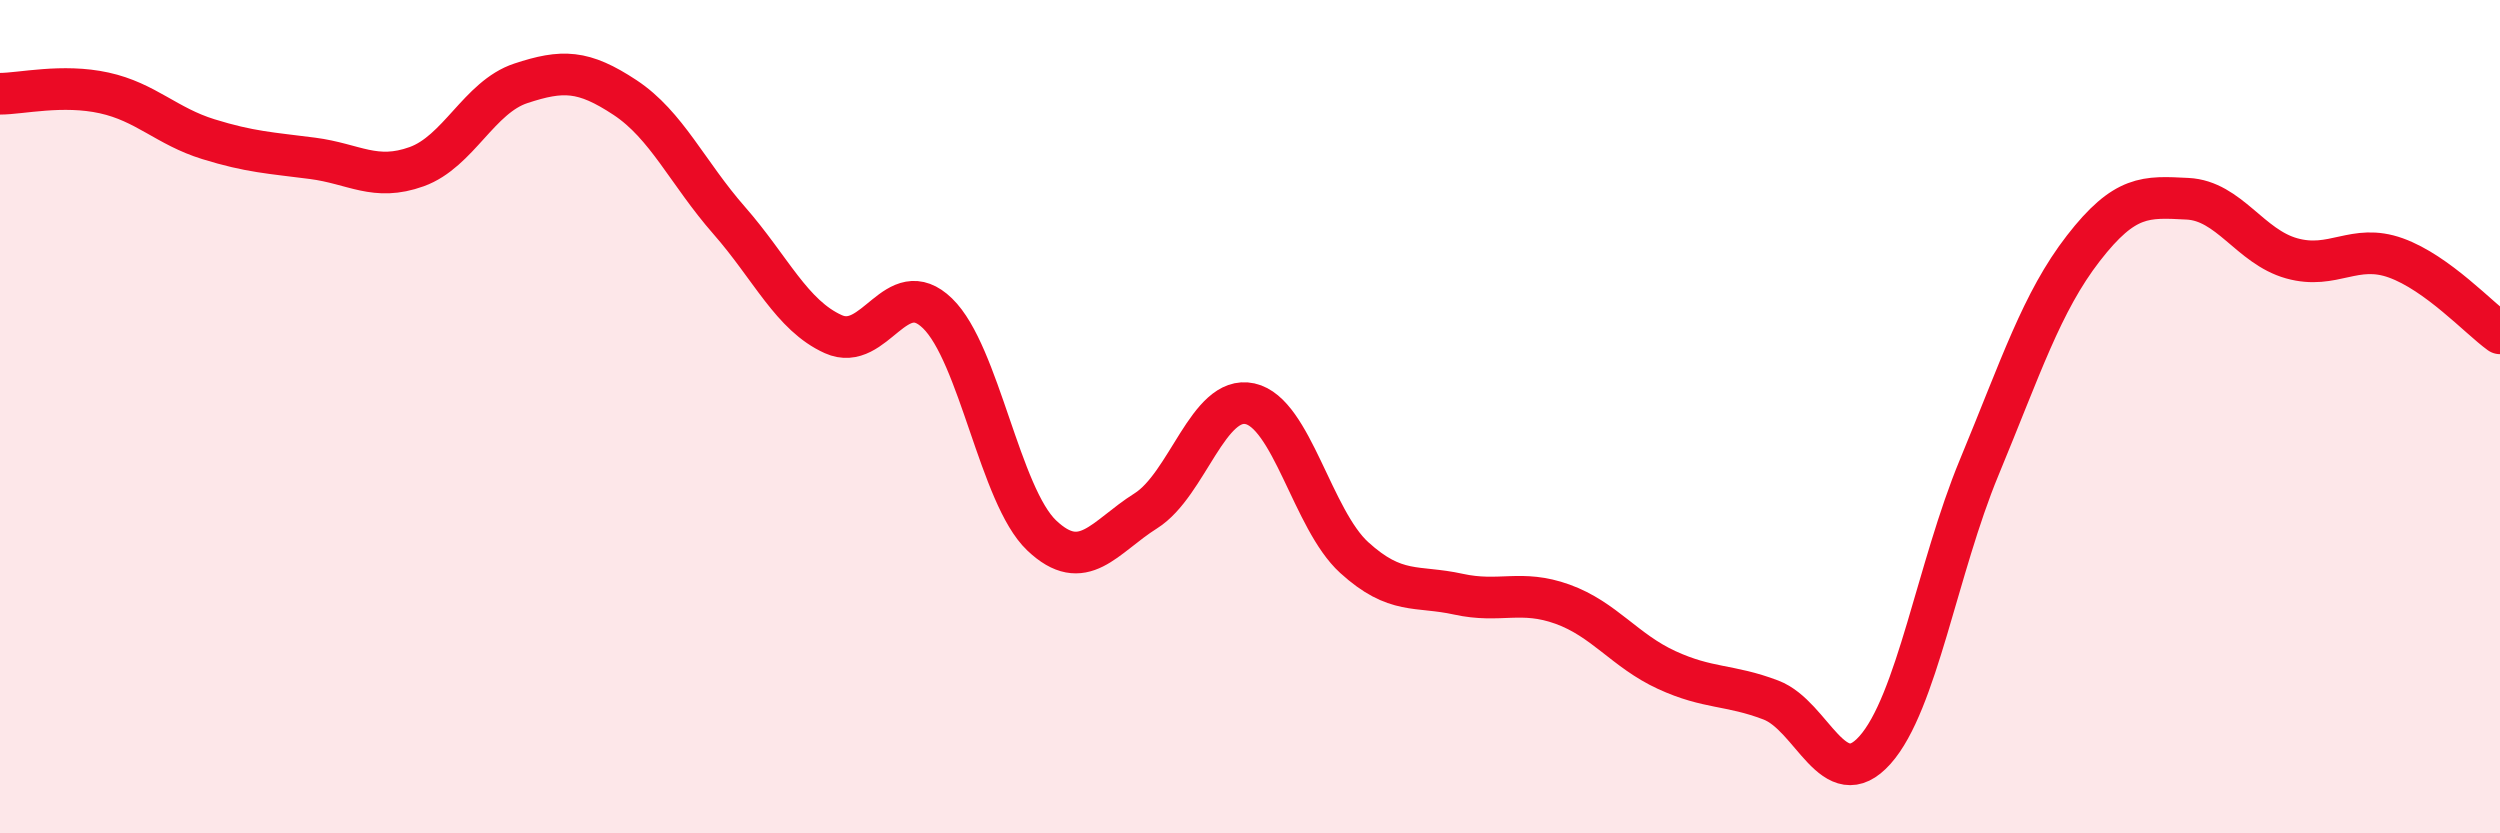
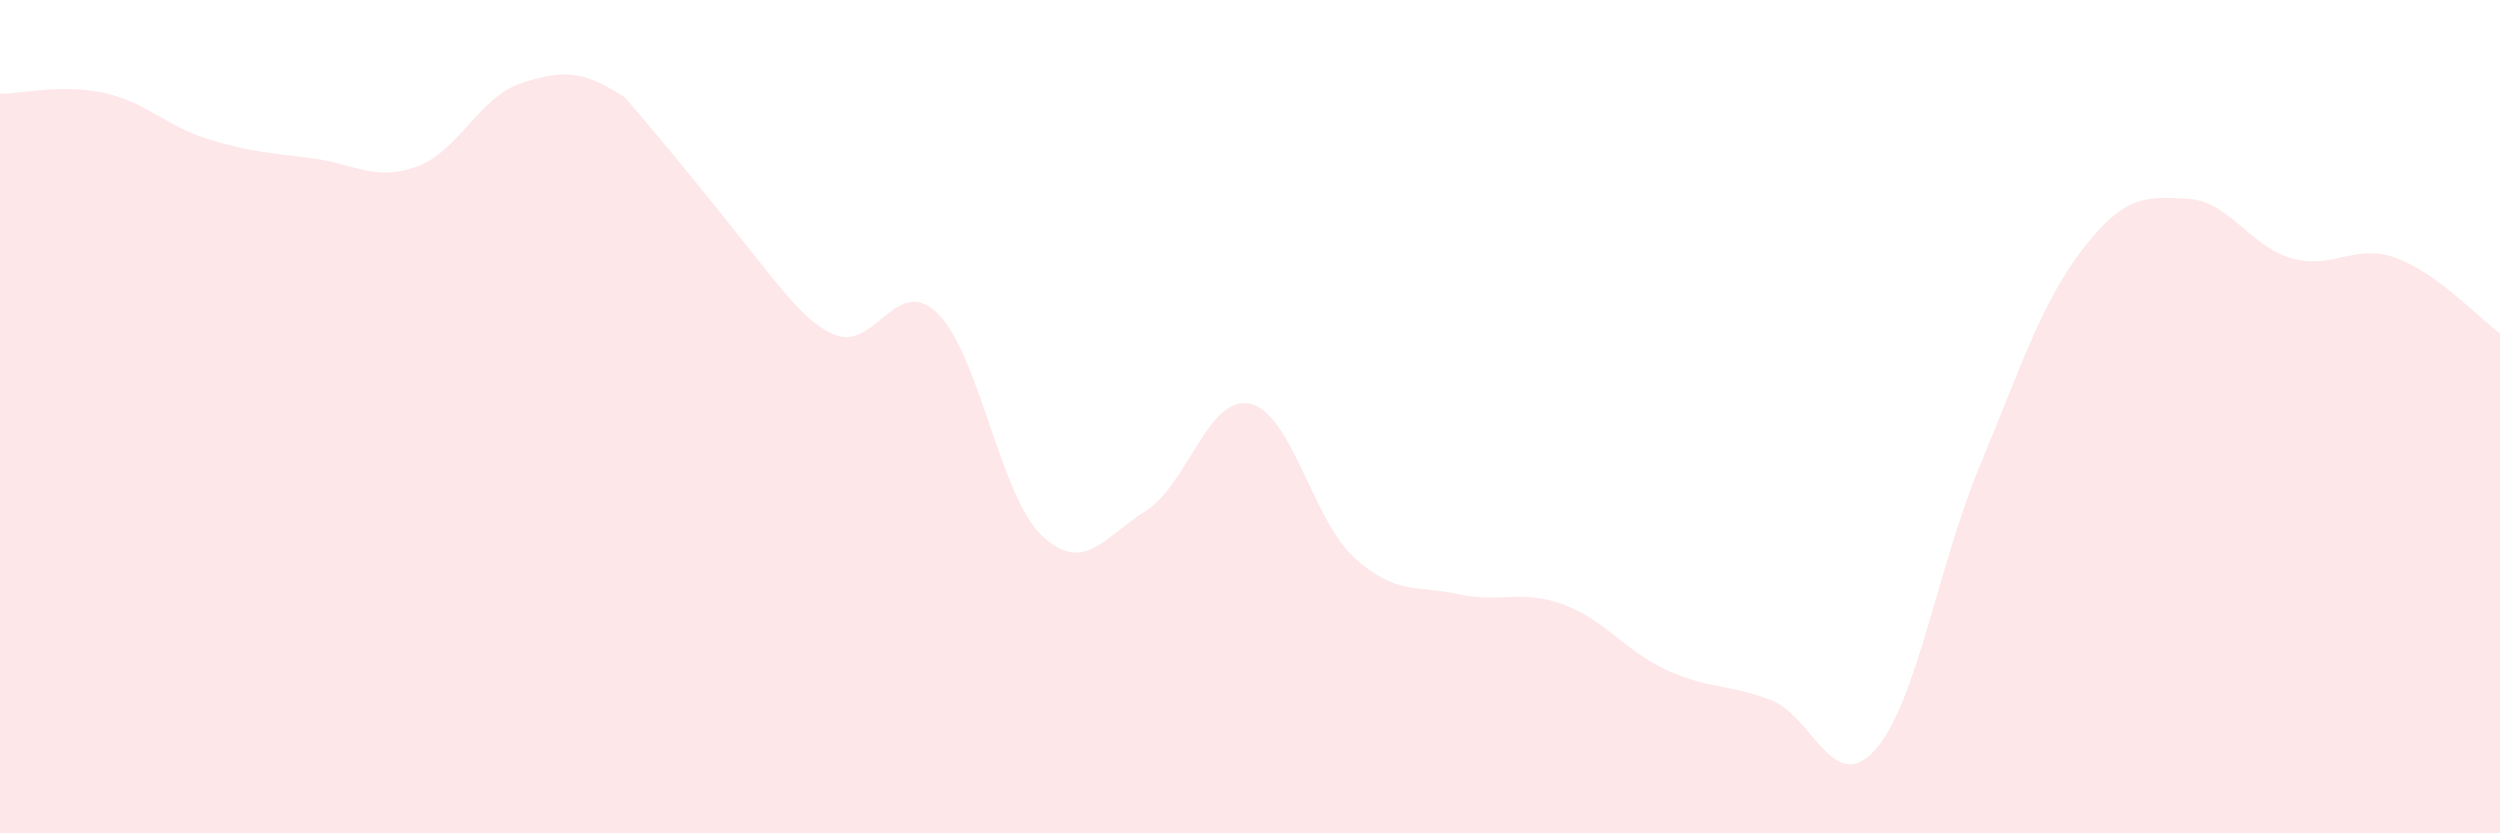
<svg xmlns="http://www.w3.org/2000/svg" width="60" height="20" viewBox="0 0 60 20">
-   <path d="M 0,2.25 C 0.5,2.25 1.5,2.01 2.5,2.23 C 3.5,2.45 4,3.03 5,3.34 C 6,3.65 6.5,3.67 7.5,3.8 C 8.5,3.93 9,4.36 10,4 C 11,3.64 11.5,2.33 12.5,2 C 13.5,1.67 14,1.68 15,2.34 C 16,3 16.5,4.15 17.5,5.29 C 18.5,6.43 19,7.57 20,8.02 C 21,8.47 21.5,6.55 22.5,7.52 C 23.5,8.49 24,11.9 25,12.85 C 26,13.8 26.5,12.89 27.5,12.26 C 28.5,11.63 29,9.47 30,9.69 C 31,9.91 31.5,12.47 32.5,13.38 C 33.5,14.29 34,14.04 35,14.26 C 36,14.48 36.5,14.14 37.5,14.5 C 38.5,14.86 39,15.62 40,16.08 C 41,16.54 41.5,16.42 42.5,16.8 C 43.5,17.18 44,19.12 45,18 C 46,16.88 46.5,13.63 47.5,11.22 C 48.5,8.81 49,7.25 50,5.96 C 51,4.67 51.5,4.72 52.5,4.77 C 53.5,4.82 54,5.92 55,6.2 C 56,6.48 56.5,5.83 57.5,6.19 C 58.5,6.55 59.5,7.64 60,8L60 20L0 20Z" fill="#EB0A25" opacity="0.1" stroke-linecap="round" stroke-linejoin="round" />
-   <path d="M 0,2.25 C 0.5,2.25 1.5,2.01 2.5,2.23 C 3.5,2.45 4,3.03 5,3.34 C 6,3.65 6.5,3.67 7.5,3.8 C 8.5,3.93 9,4.36 10,4 C 11,3.64 11.5,2.33 12.5,2 C 13.5,1.67 14,1.68 15,2.34 C 16,3 16.5,4.15 17.5,5.29 C 18.5,6.43 19,7.57 20,8.02 C 21,8.47 21.5,6.55 22.5,7.52 C 23.5,8.49 24,11.9 25,12.85 C 26,13.8 26.5,12.89 27.5,12.26 C 28.5,11.63 29,9.47 30,9.69 C 31,9.91 31.5,12.47 32.5,13.38 C 33.5,14.29 34,14.04 35,14.26 C 36,14.48 36.5,14.14 37.5,14.5 C 38.5,14.86 39,15.62 40,16.08 C 41,16.54 41.5,16.42 42.5,16.8 C 43.5,17.18 44,19.12 45,18 C 46,16.88 46.5,13.63 47.5,11.22 C 48.5,8.81 49,7.25 50,5.96 C 51,4.67 51.5,4.72 52.5,4.77 C 53.5,4.82 54,5.92 55,6.2 C 56,6.48 56.5,5.83 57.5,6.19 C 58.5,6.55 59.5,7.64 60,8" stroke="#EB0A25" stroke-width="1" fill="none" stroke-linecap="round" stroke-linejoin="round" />
+   <path d="M 0,2.25 C 0.5,2.25 1.5,2.01 2.5,2.23 C 3.5,2.45 4,3.03 5,3.34 C 6,3.65 6.5,3.67 7.5,3.8 C 8.5,3.93 9,4.36 10,4 C 11,3.64 11.5,2.33 12.5,2 C 13.5,1.67 14,1.68 15,2.34 C 18.5,6.43 19,7.57 20,8.02 C 21,8.47 21.5,6.55 22.5,7.52 C 23.5,8.49 24,11.9 25,12.85 C 26,13.8 26.5,12.89 27.5,12.26 C 28.5,11.63 29,9.47 30,9.69 C 31,9.91 31.5,12.47 32.5,13.38 C 33.5,14.29 34,14.04 35,14.26 C 36,14.48 36.5,14.14 37.5,14.5 C 38.5,14.86 39,15.62 40,16.08 C 41,16.54 41.5,16.42 42.5,16.8 C 43.5,17.18 44,19.12 45,18 C 46,16.88 46.5,13.63 47.5,11.22 C 48.5,8.81 49,7.25 50,5.96 C 51,4.67 51.5,4.72 52.5,4.77 C 53.5,4.82 54,5.92 55,6.2 C 56,6.48 56.5,5.83 57.5,6.19 C 58.5,6.55 59.5,7.64 60,8L60 20L0 20Z" fill="#EB0A25" opacity="0.1" stroke-linecap="round" stroke-linejoin="round" />
</svg>